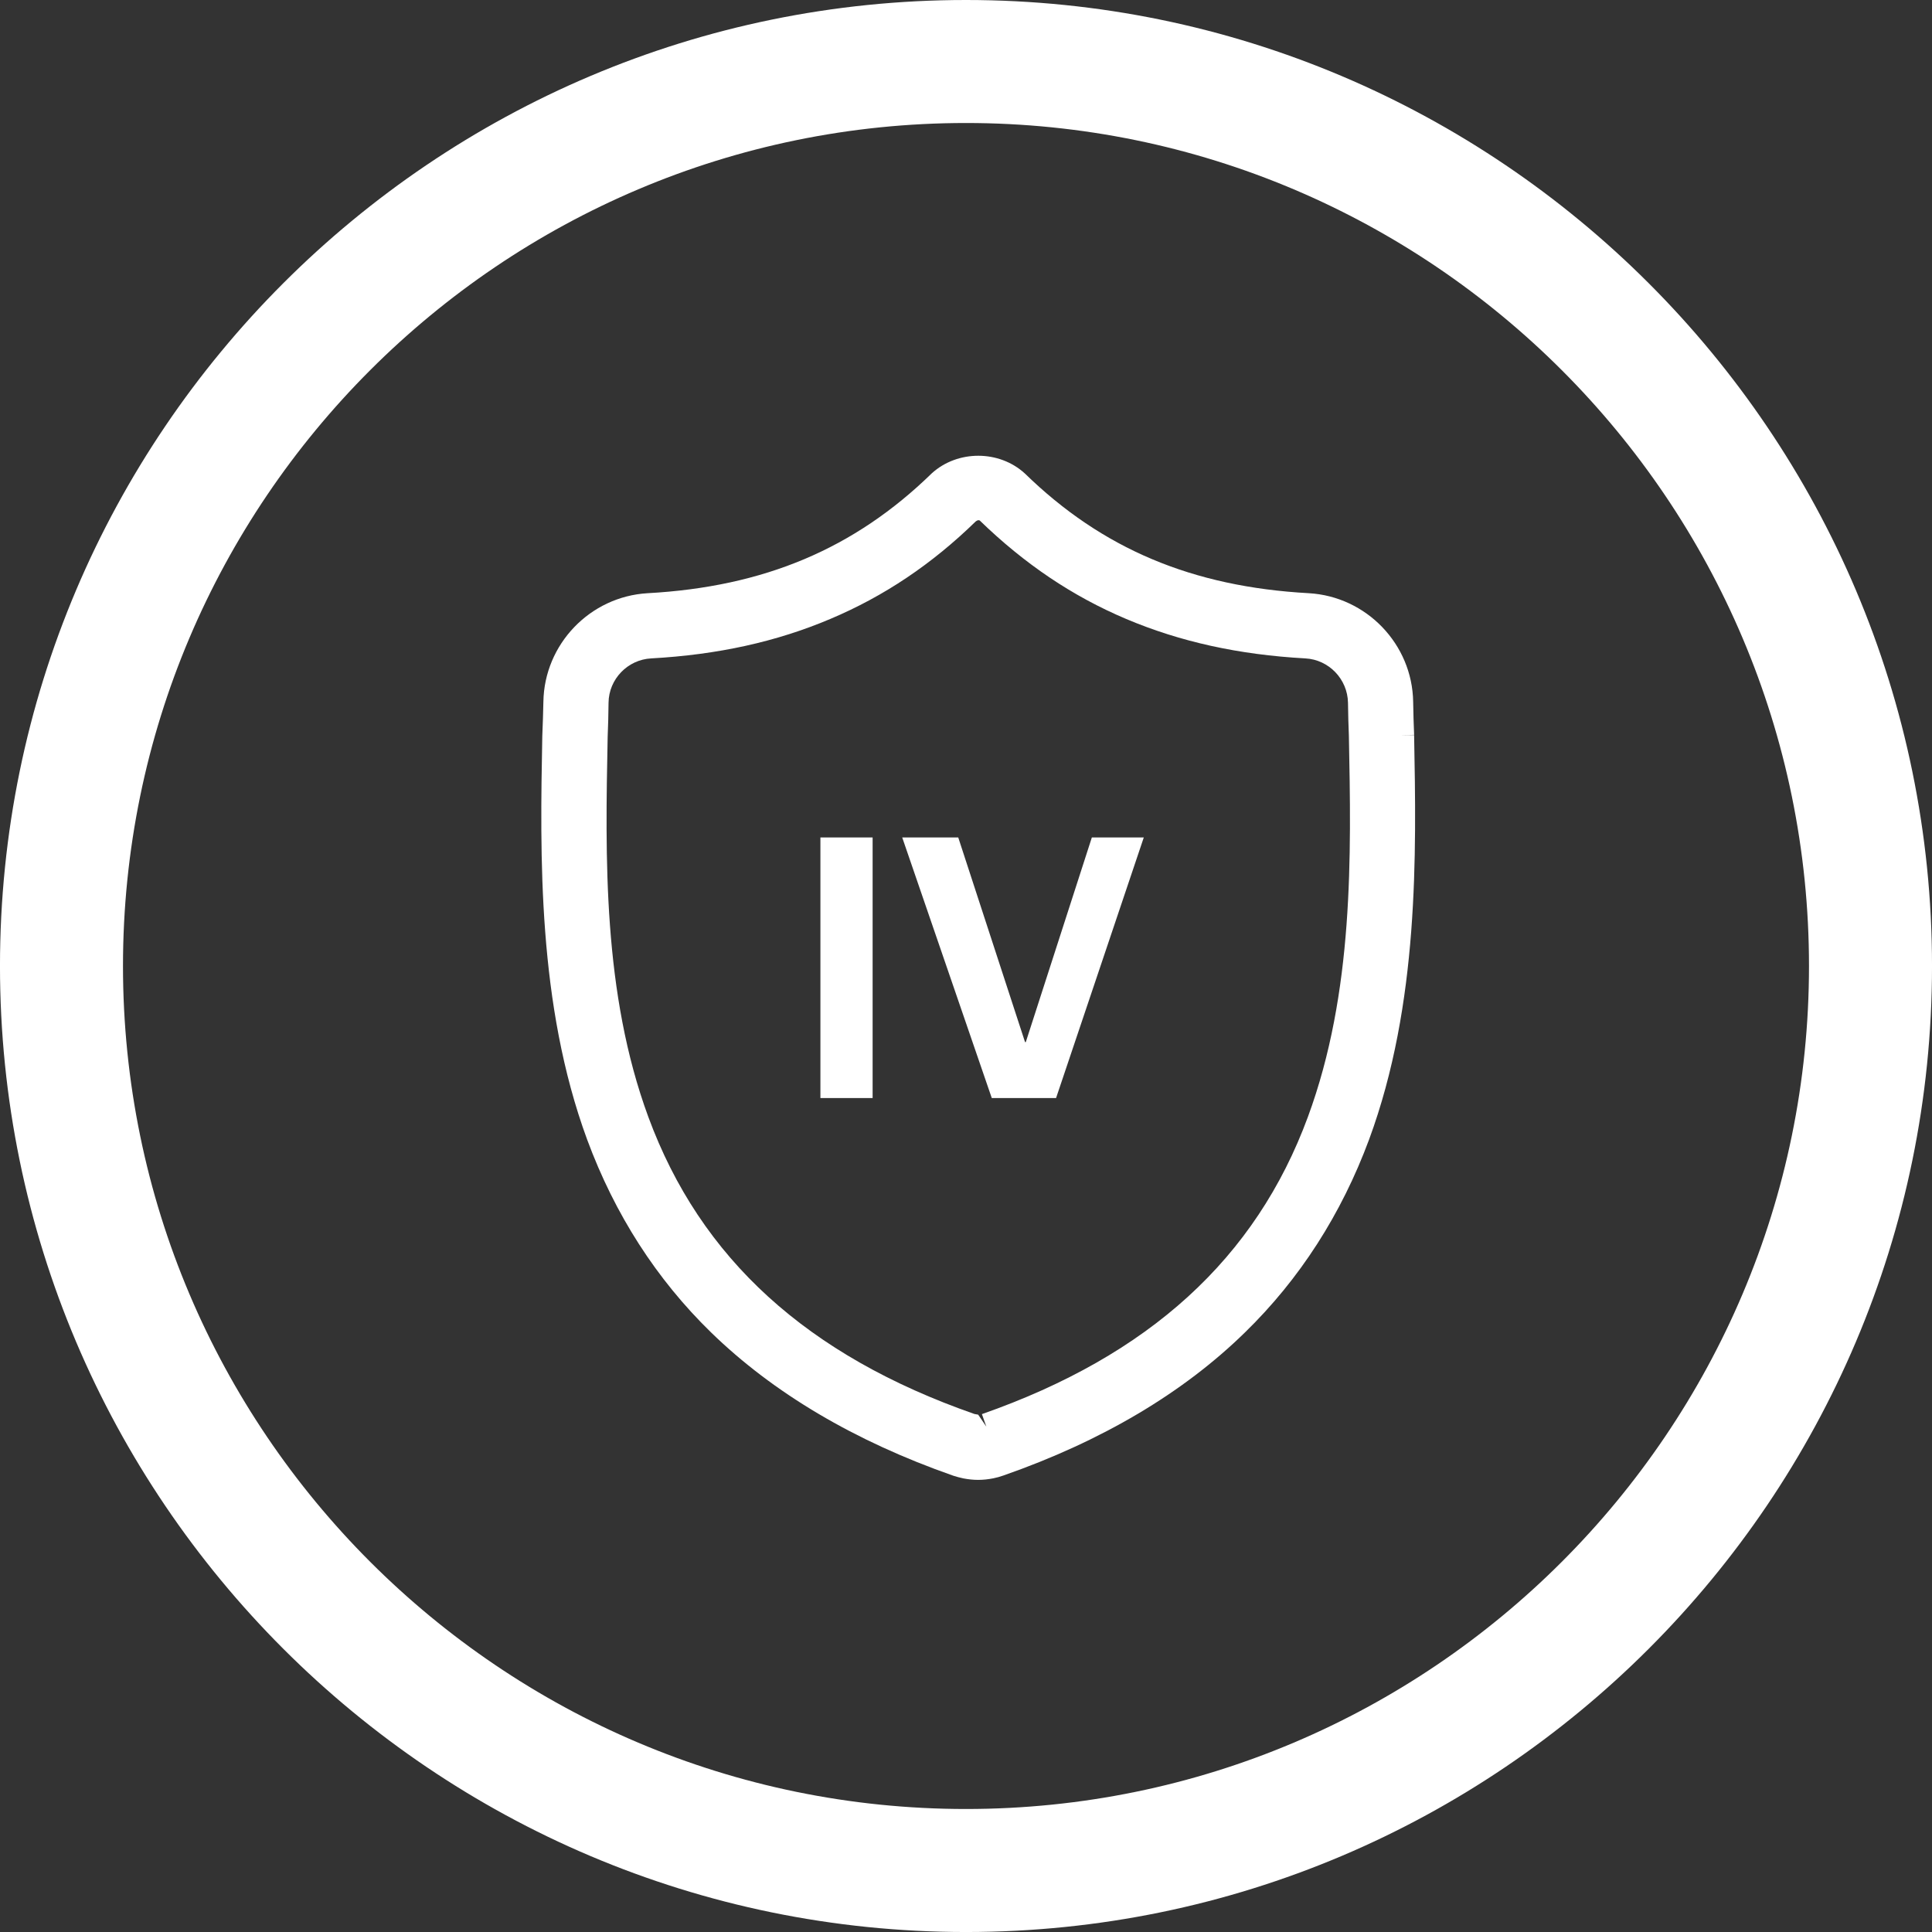
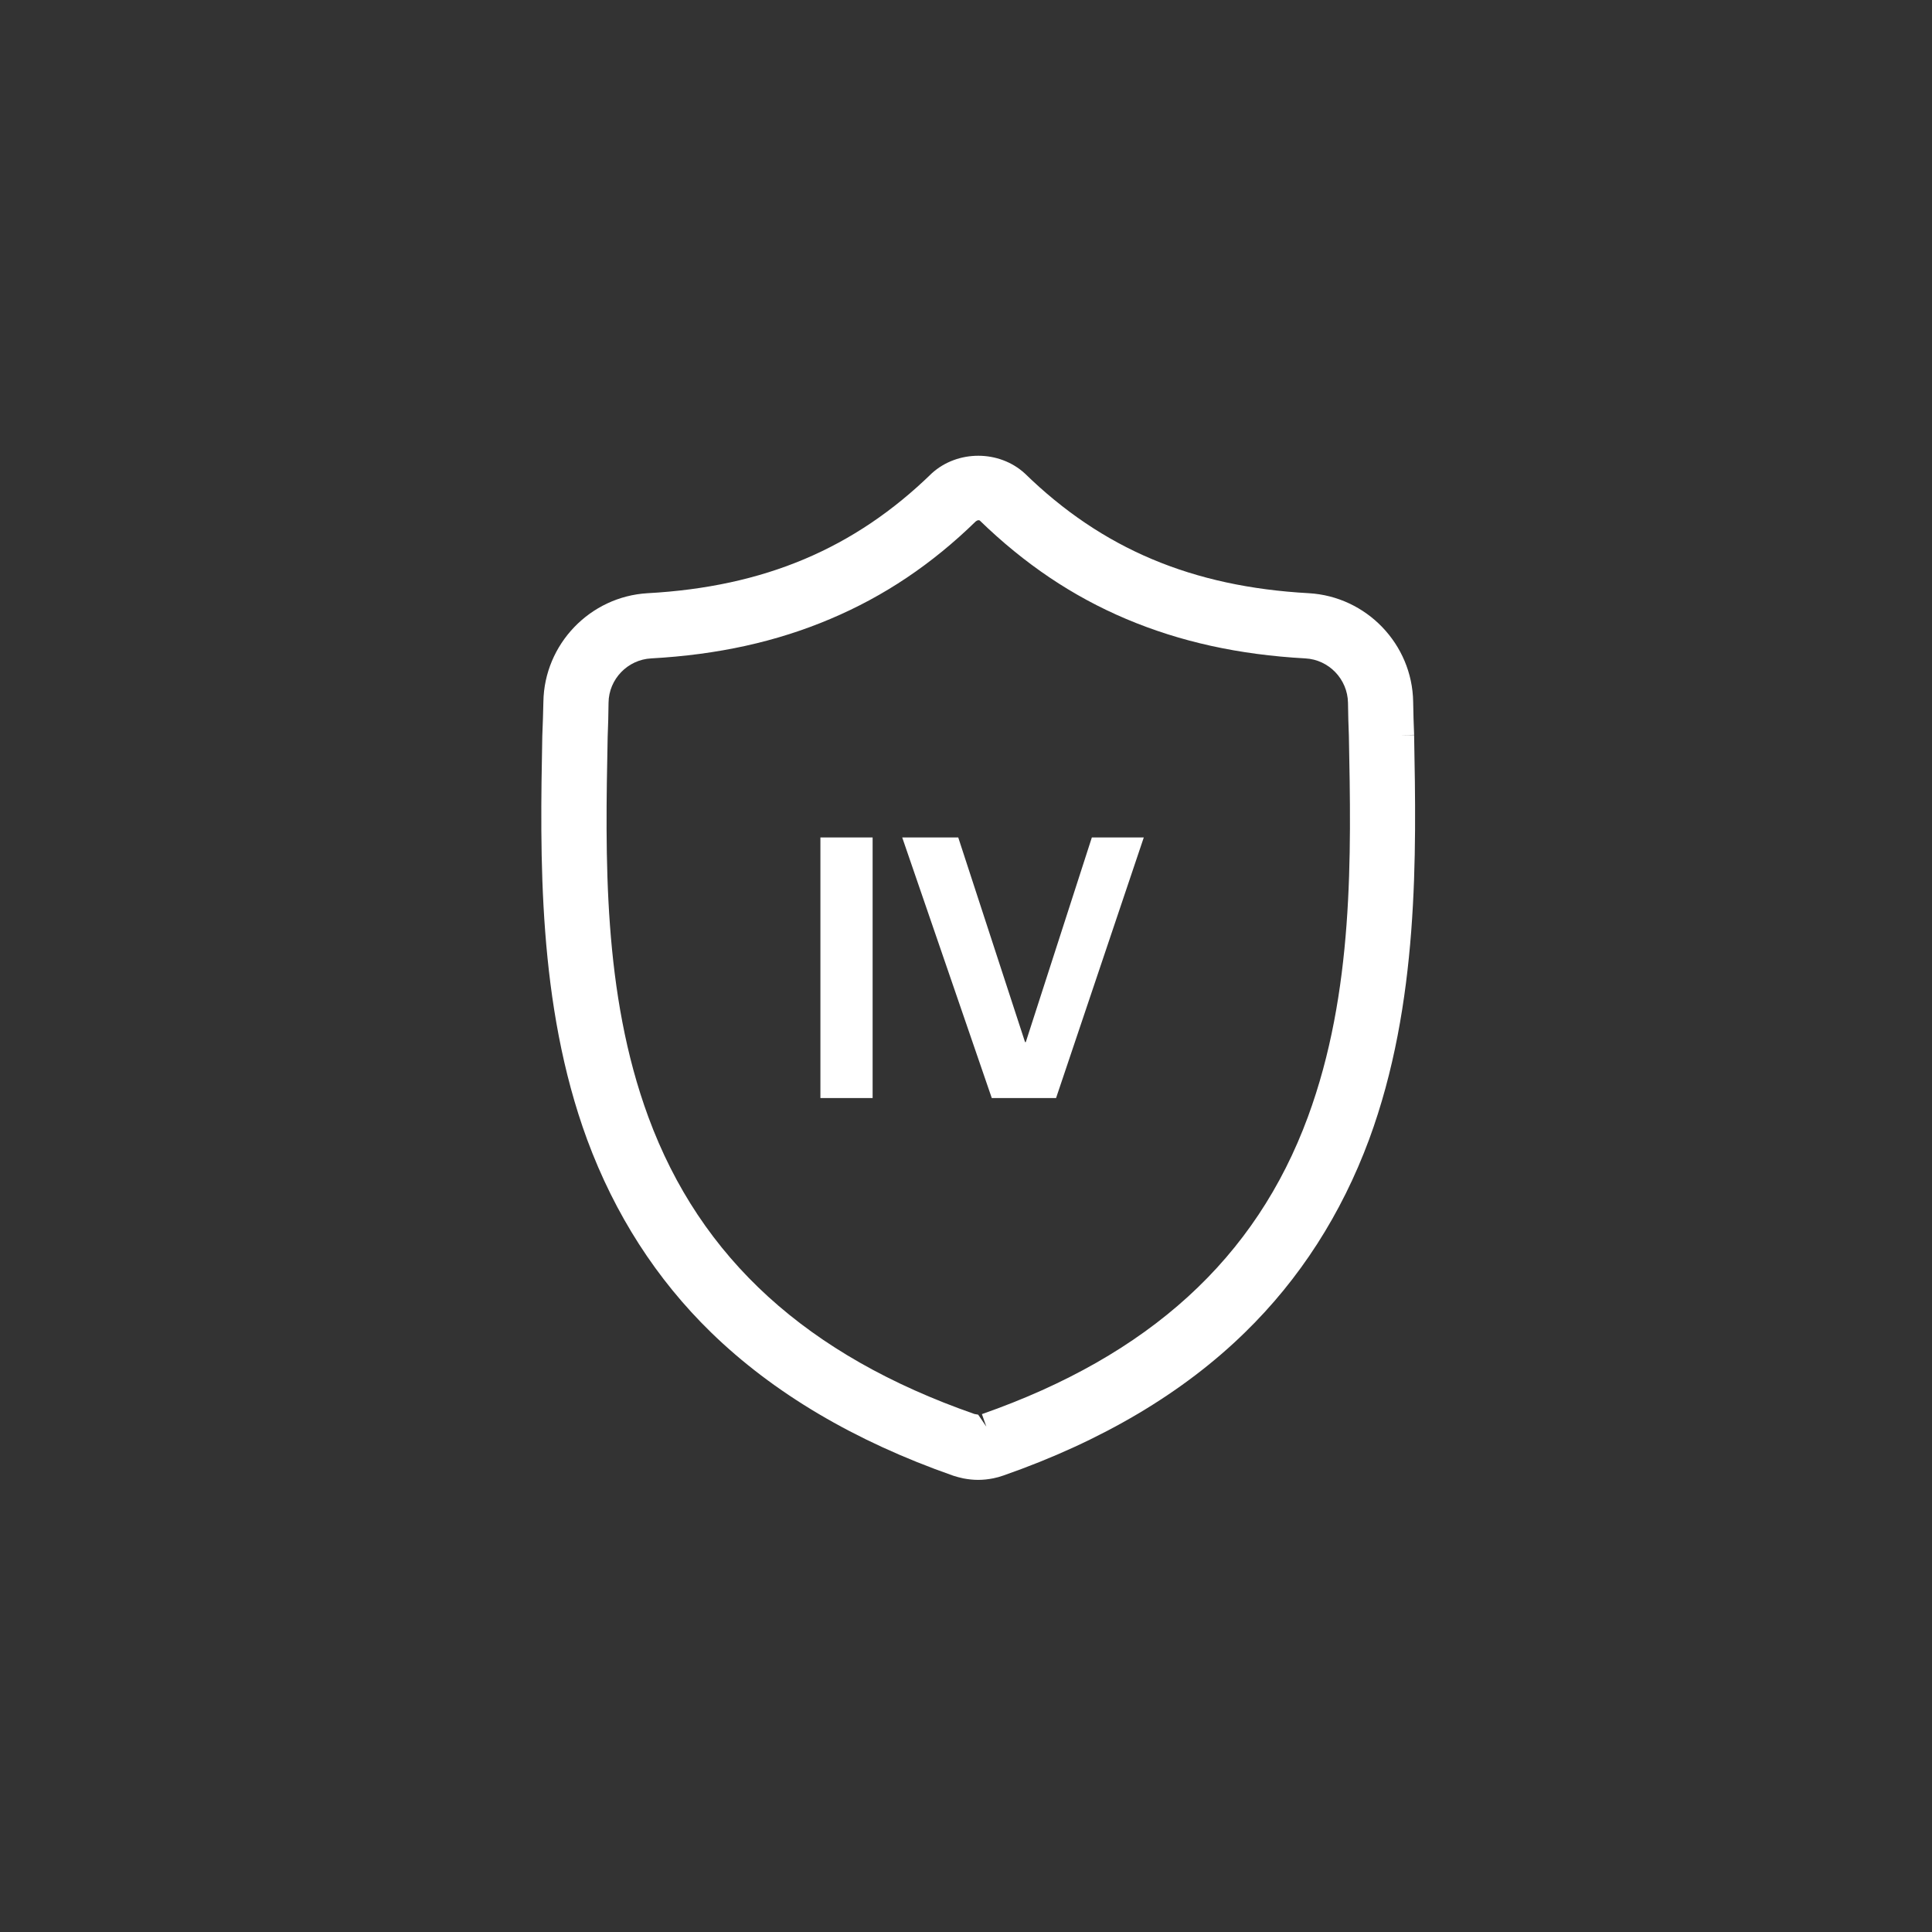
<svg xmlns="http://www.w3.org/2000/svg" version="1.1" id="Layer_1" x="0px" y="0px" viewBox="0 0 120 120" width="120" height="120" style="enable-background:new 0 0 120 120;" xml:space="preserve">
  <rect x="0" y="0" width="120" height="120" fill="#333333" stroke="none" />
-   <path id="Outer_x5F_Circle" style="fill:#FFFFFF;" d="M59.999,120.001c-33.084,0-60-26.917-60-60.001S26.915,0,59.999,0  C93.084,0,120.001,26.915,120.001,60S93.084,120.001,59.999,120.001z M59.999,7.64C31.128,7.64,7.639,31.128,7.639,60  c0,28.872,23.489,52.36,52.36,52.36c28.873,0,52.361-23.488,52.361-52.36C112.36,31.128,88.872,7.64,59.999,7.64z" />
  <g>
    <path style="fill:#FFFFFF;" d="M61.264,88.612l-0.508-0.745l-0.233-0.042C50.132,84.2,43.51,78.171,40.271,69.381   c-2.841-7.706-2.676-16.166-2.528-23.614c0.03-0.699,0.047-1.38,0.055-2.121c0.017-1.465,1.186-2.676,2.651-2.752   c4.137-0.229,7.778-1.033,11.127-2.452c3.341-1.41,6.309-3.404,9.027-6.055c0.051-0.042,0.119-0.076,0.178-0.076   c0.025,0,0.055,0.004,0.076,0.021c2.786,2.701,5.754,4.7,9.086,6.11c3.353,1.418,6.991,2.223,11.132,2.452   c1.461,0.076,2.625,1.287,2.651,2.752c0.008,0.749,0.03,1.423,0.055,2.045c0.148,7.469,0.313,15.933-2.545,23.681   c-3.239,8.79-9.866,14.828-20.248,18.461L61.264,88.612z M87.833,45.657l-0.826,0.004l0.826-0.017v-0.017   c-0.03-0.682-0.047-1.33-0.059-2.037c-0.055-3.578-2.9-6.537-6.478-6.745c-7.24-0.398-12.838-2.756-17.639-7.435   c-1.596-1.465-4.175-1.469-5.78-0.013c-4.806,4.683-10.416,7.05-17.652,7.448c-3.578,0.207-6.419,3.167-6.474,6.745   c-0.013,0.707-0.038,1.351-0.068,2.126c-0.14,7.422-0.305,16.666,2.786,25.066c1.719,4.649,4.306,8.676,7.693,11.974   c3.87,3.768,8.926,6.762,15.052,8.904c0.199,0.064,0.402,0.119,0.618,0.165c0.309,0.059,0.614,0.093,0.923,0.093   c0.309,0,0.622-0.034,0.94-0.097c0.212-0.042,0.423-0.102,0.627-0.174c6.114-2.134,11.165-5.128,15.014-8.896   c3.392-3.307,5.983-7.338,7.702-11.978C88.146,62.344,87.972,53.092,87.833,45.657" />
    <path id="IV" style="fill:#FFFFFF;" d="M61.601,68.202h3.993l5.449-16.187h-3.226l-4.103,12.711h-0.047l-4.149-12.711h-3.48   L61.601,68.202z M50.957,68.202H54.2V52.015h-3.243V68.202z" />
  </g>
</svg>